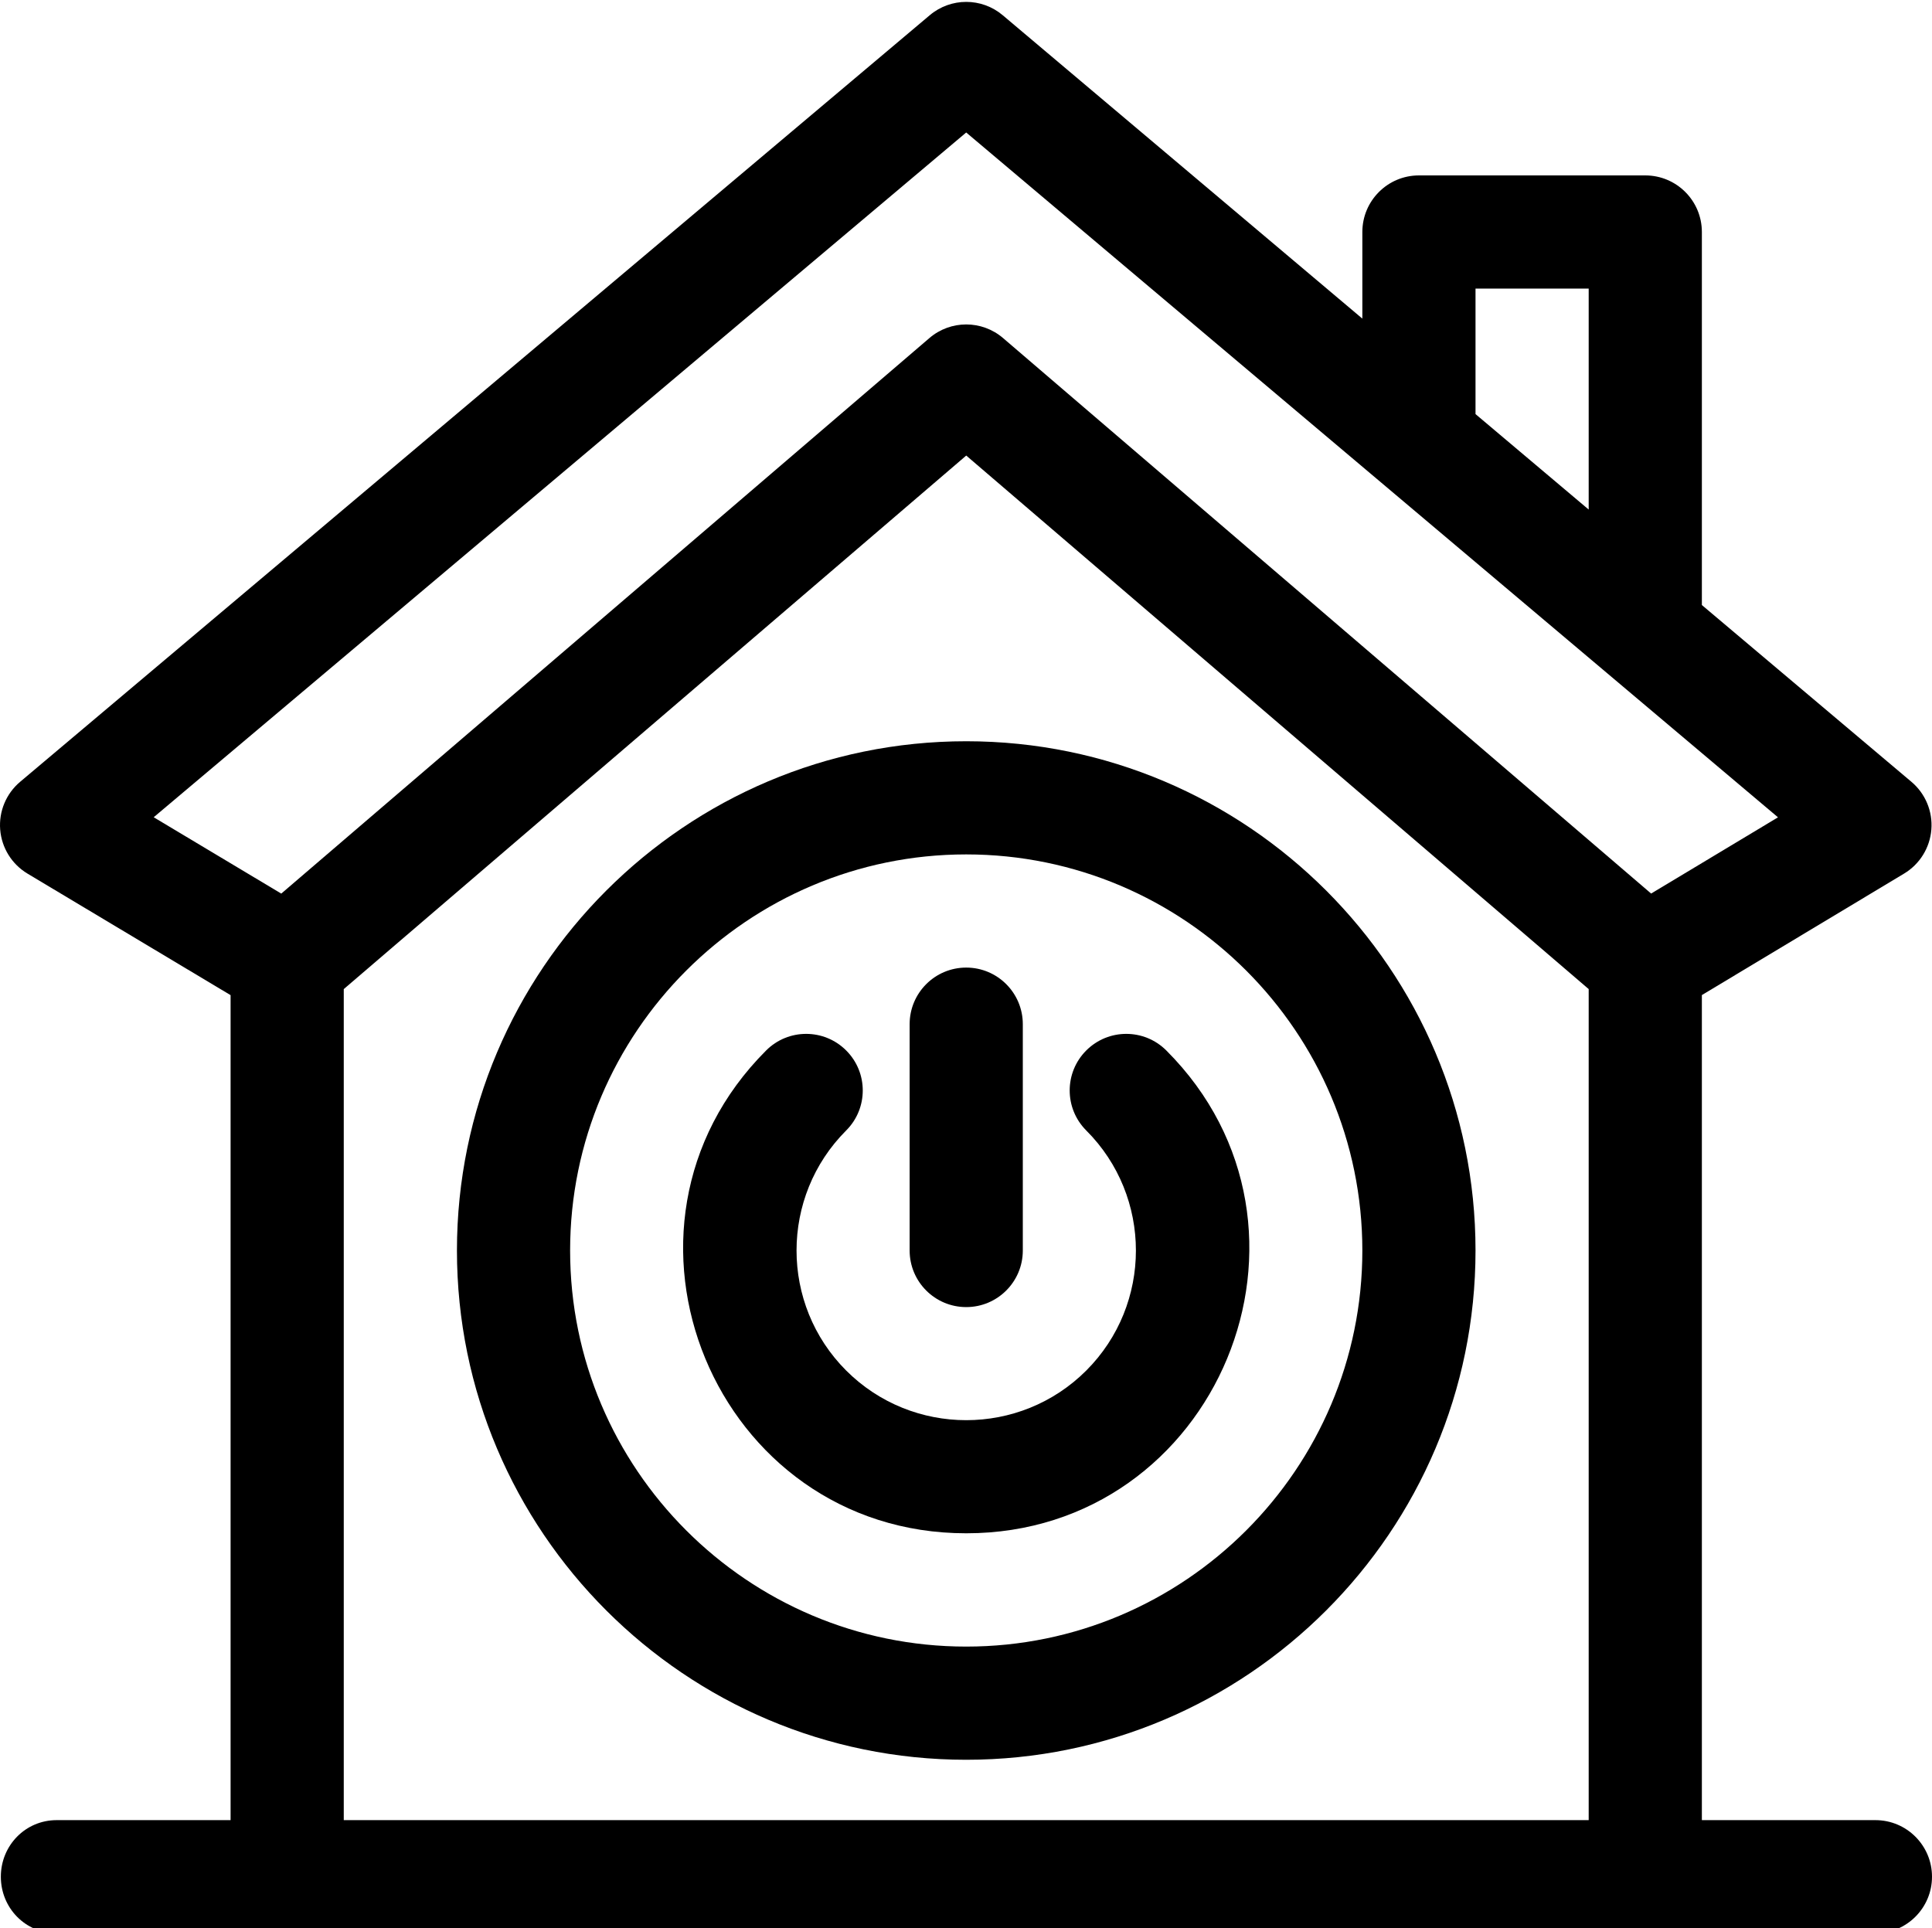
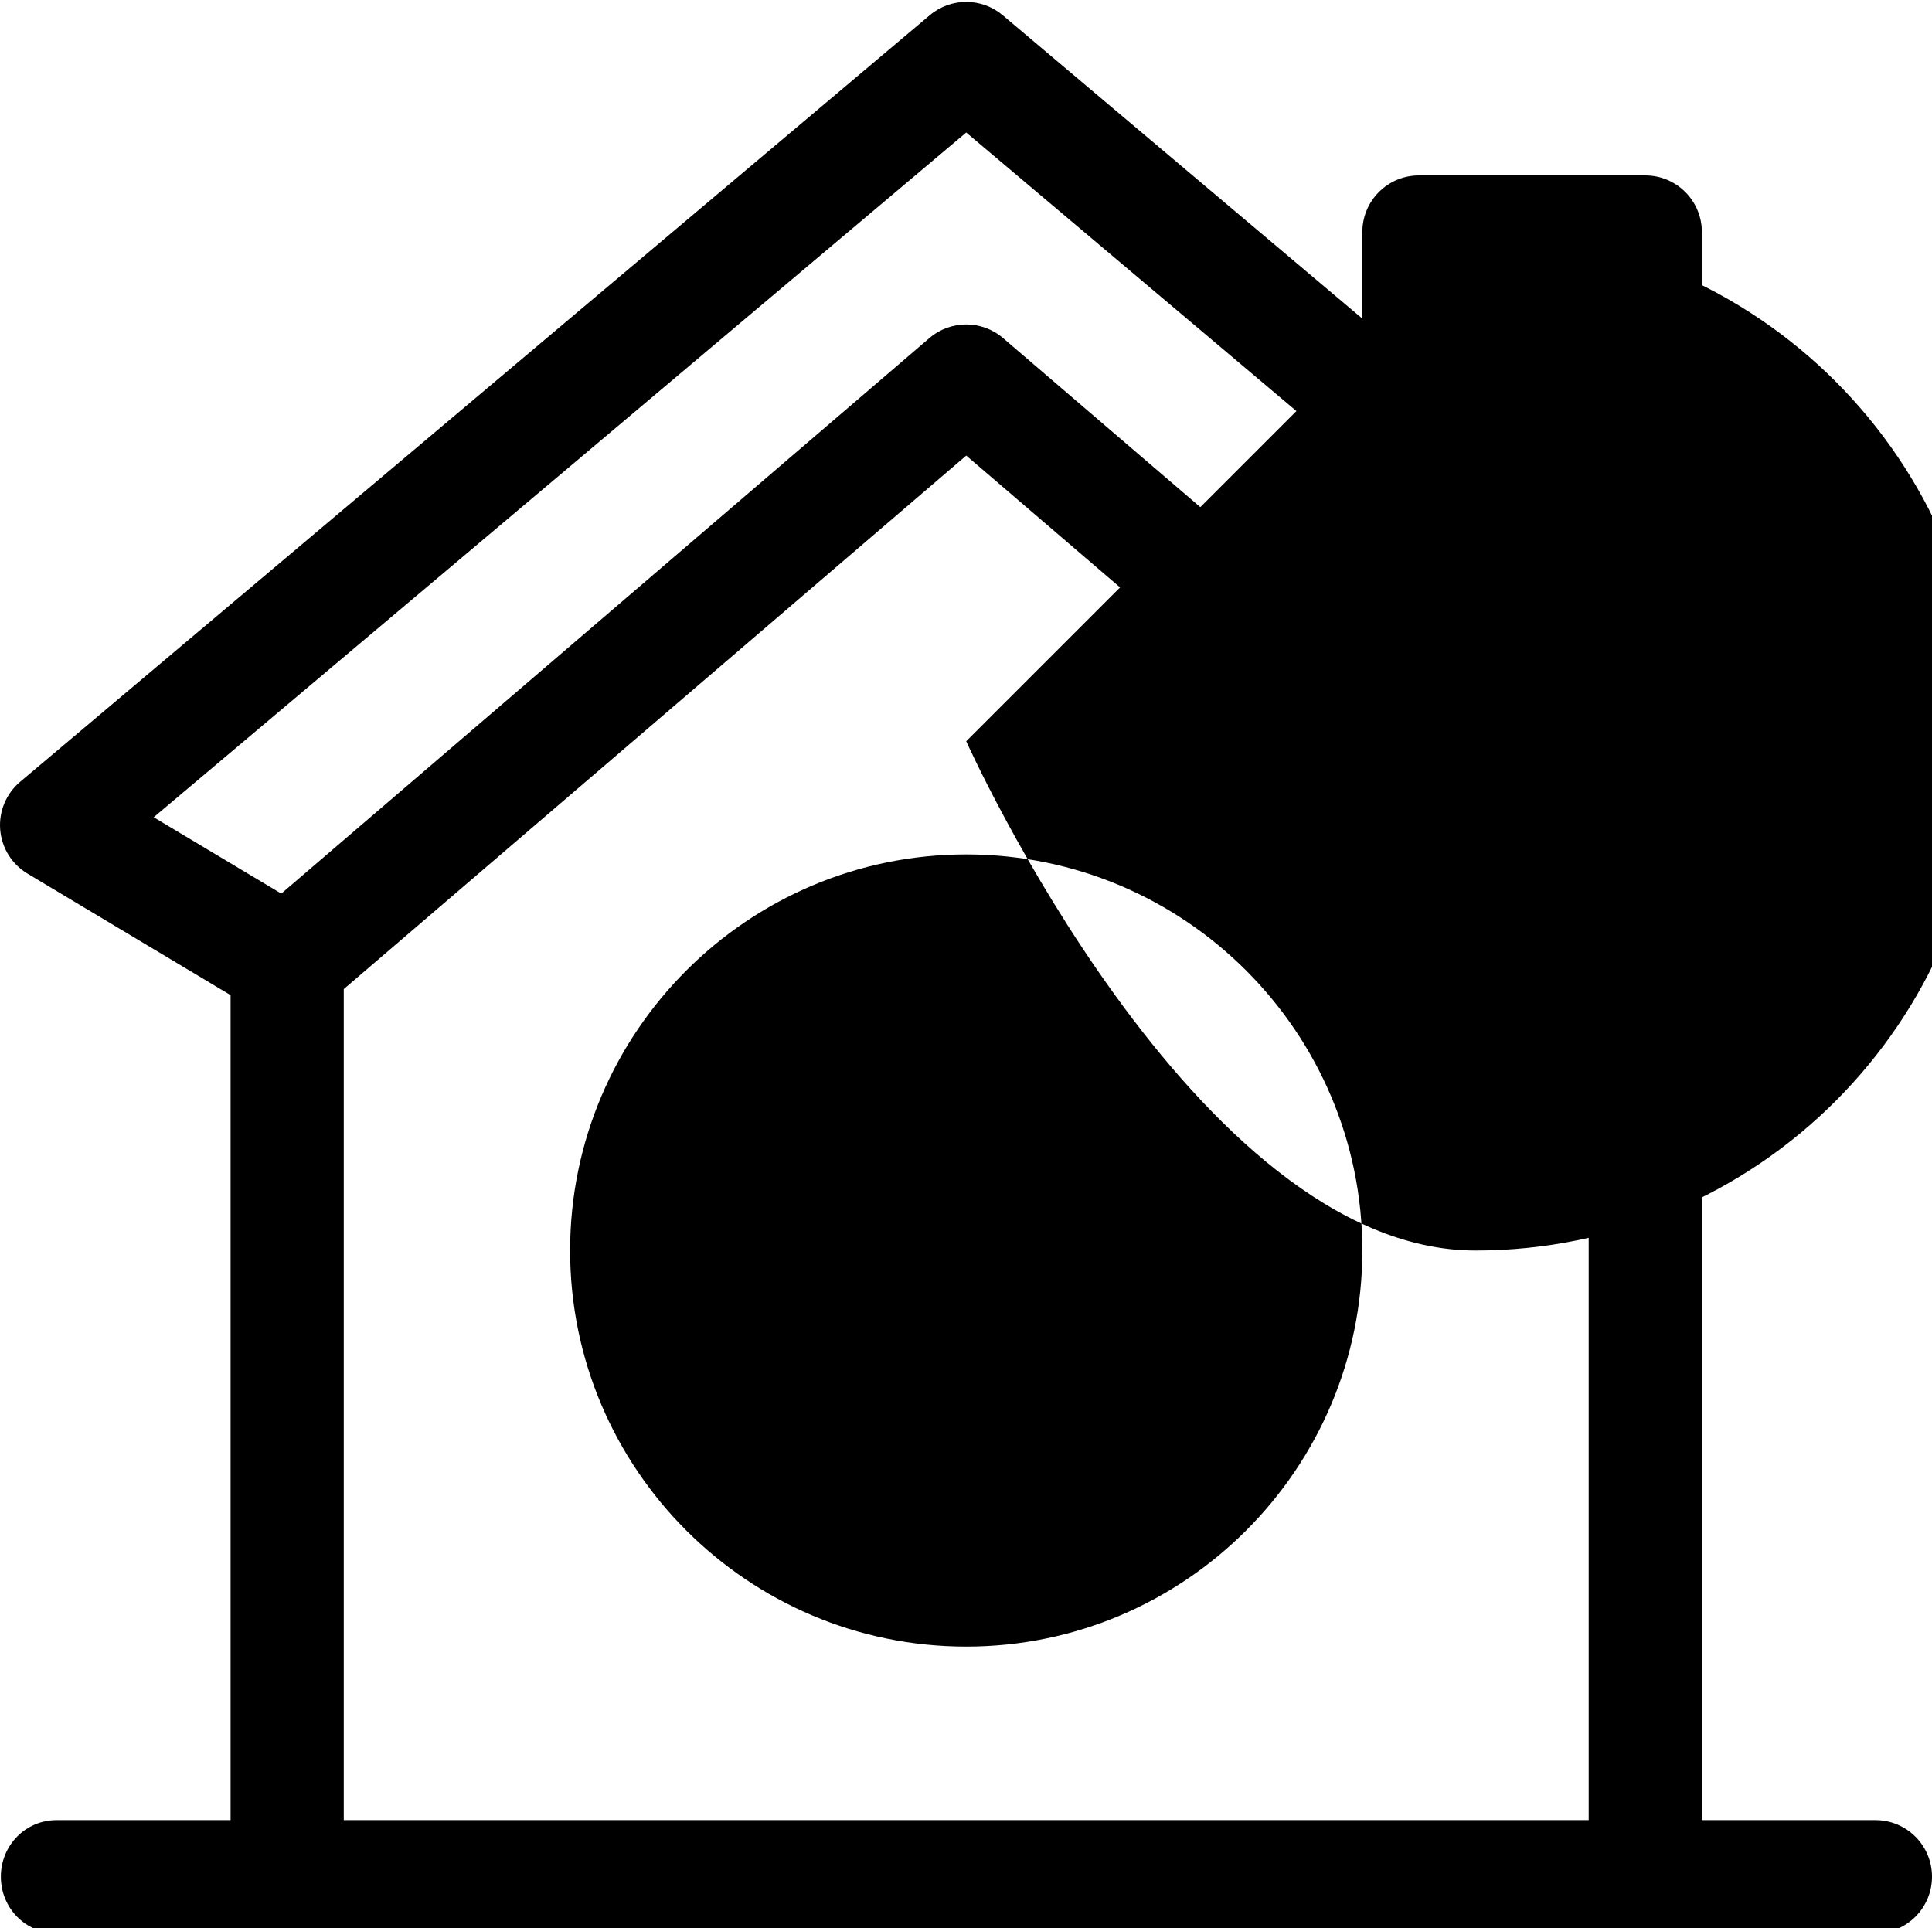
<svg xmlns="http://www.w3.org/2000/svg" viewBox="0 0 512 511">
-   <path d="m256.059 196.453c-74.422 0-134.965 60.547-134.965 134.969s60.543 134.969 134.965 134.969 134.969-60.547 134.969-134.969-60.547-134.969-134.969-134.969zm0 239.941c-57.883 0-104.973-47.09-104.973-104.973s47.09-104.977 104.973-104.977c57.883 0 104.977 47.094 104.977 104.977s-47.094 104.973-104.977 104.973zm0 0" />
-   <path d="m309.082 278.402c-5.859-5.859-15.352-5.859-21.211 0-5.855 5.855-5.855 15.352 0 21.207 17.543 17.539 17.543 46.082 0 63.625-17.539 17.539-46.082 17.539-63.625 0-17.539-17.543-17.539-46.082 0-63.625 5.859-5.855 5.859-15.352 0-21.207-5.855-5.859-15.352-5.859-21.207 0-47.086 47.082-13.602 127.965 53.02 127.965 66.594 0 100.129-80.859 53.023-127.965zm0 0" />
+   <path d="m256.059 196.453s60.543 134.969 134.965 134.969 134.969-60.547 134.969-134.969-60.547-134.969-134.969-134.969zm0 239.941c-57.883 0-104.973-47.09-104.973-104.973s47.09-104.977 104.973-104.977c57.883 0 104.977 47.094 104.977 104.977s-47.094 104.973-104.977 104.973zm0 0" />
  <path d="m497.004 482.387h-45.992v-218.664l53.594-32.199c4.148-2.492 6.836-6.832 7.223-11.656.387-4.824-1.578-9.539-5.277-12.66l-55.539-46.855v-98.867c0-8.281-6.711-14.996-14.996-14.996h-59.984c-8.281 0-14.996 6.715-14.996 14.996v22.957l-95.305-80.406c-5.582-4.711-13.75-4.715-19.336-.004l-241.062 203.172c-3.707 3.125-5.672 7.844-5.285 12.672.391 4.832 3.09 9.176 7.25 11.664l53.809 32.203v218.645h-46.086c-8.285 0-14.797 6.715-14.797 14.996s6.512 14.996 14.797 14.996h481.984c8.281 0 14.996-6.715 14.996-14.996s-6.715-14.996-14.996-14.996zm-105.977-405.906h29.992v58.566l-29.992-25.301zm-134.973-41.367 215.133 181.5-33.621 20.203-171.746-147.219c-5.617-4.816-13.902-4.816-19.52 0l-171.762 147.23-33.809-20.234zm-164.953 227.023 164.961-141.402 164.957 141.402v220.25h-329.918zm0 0" />
  <path d="m256.059 346.418c8.281 0 14.996-6.715 14.996-14.996v-59.984c0-8.285-6.715-15-14.996-15s-14.996 6.715-14.996 15v59.984c0 8.281 6.715 14.996 14.996 14.996zm0 0" />
</svg>